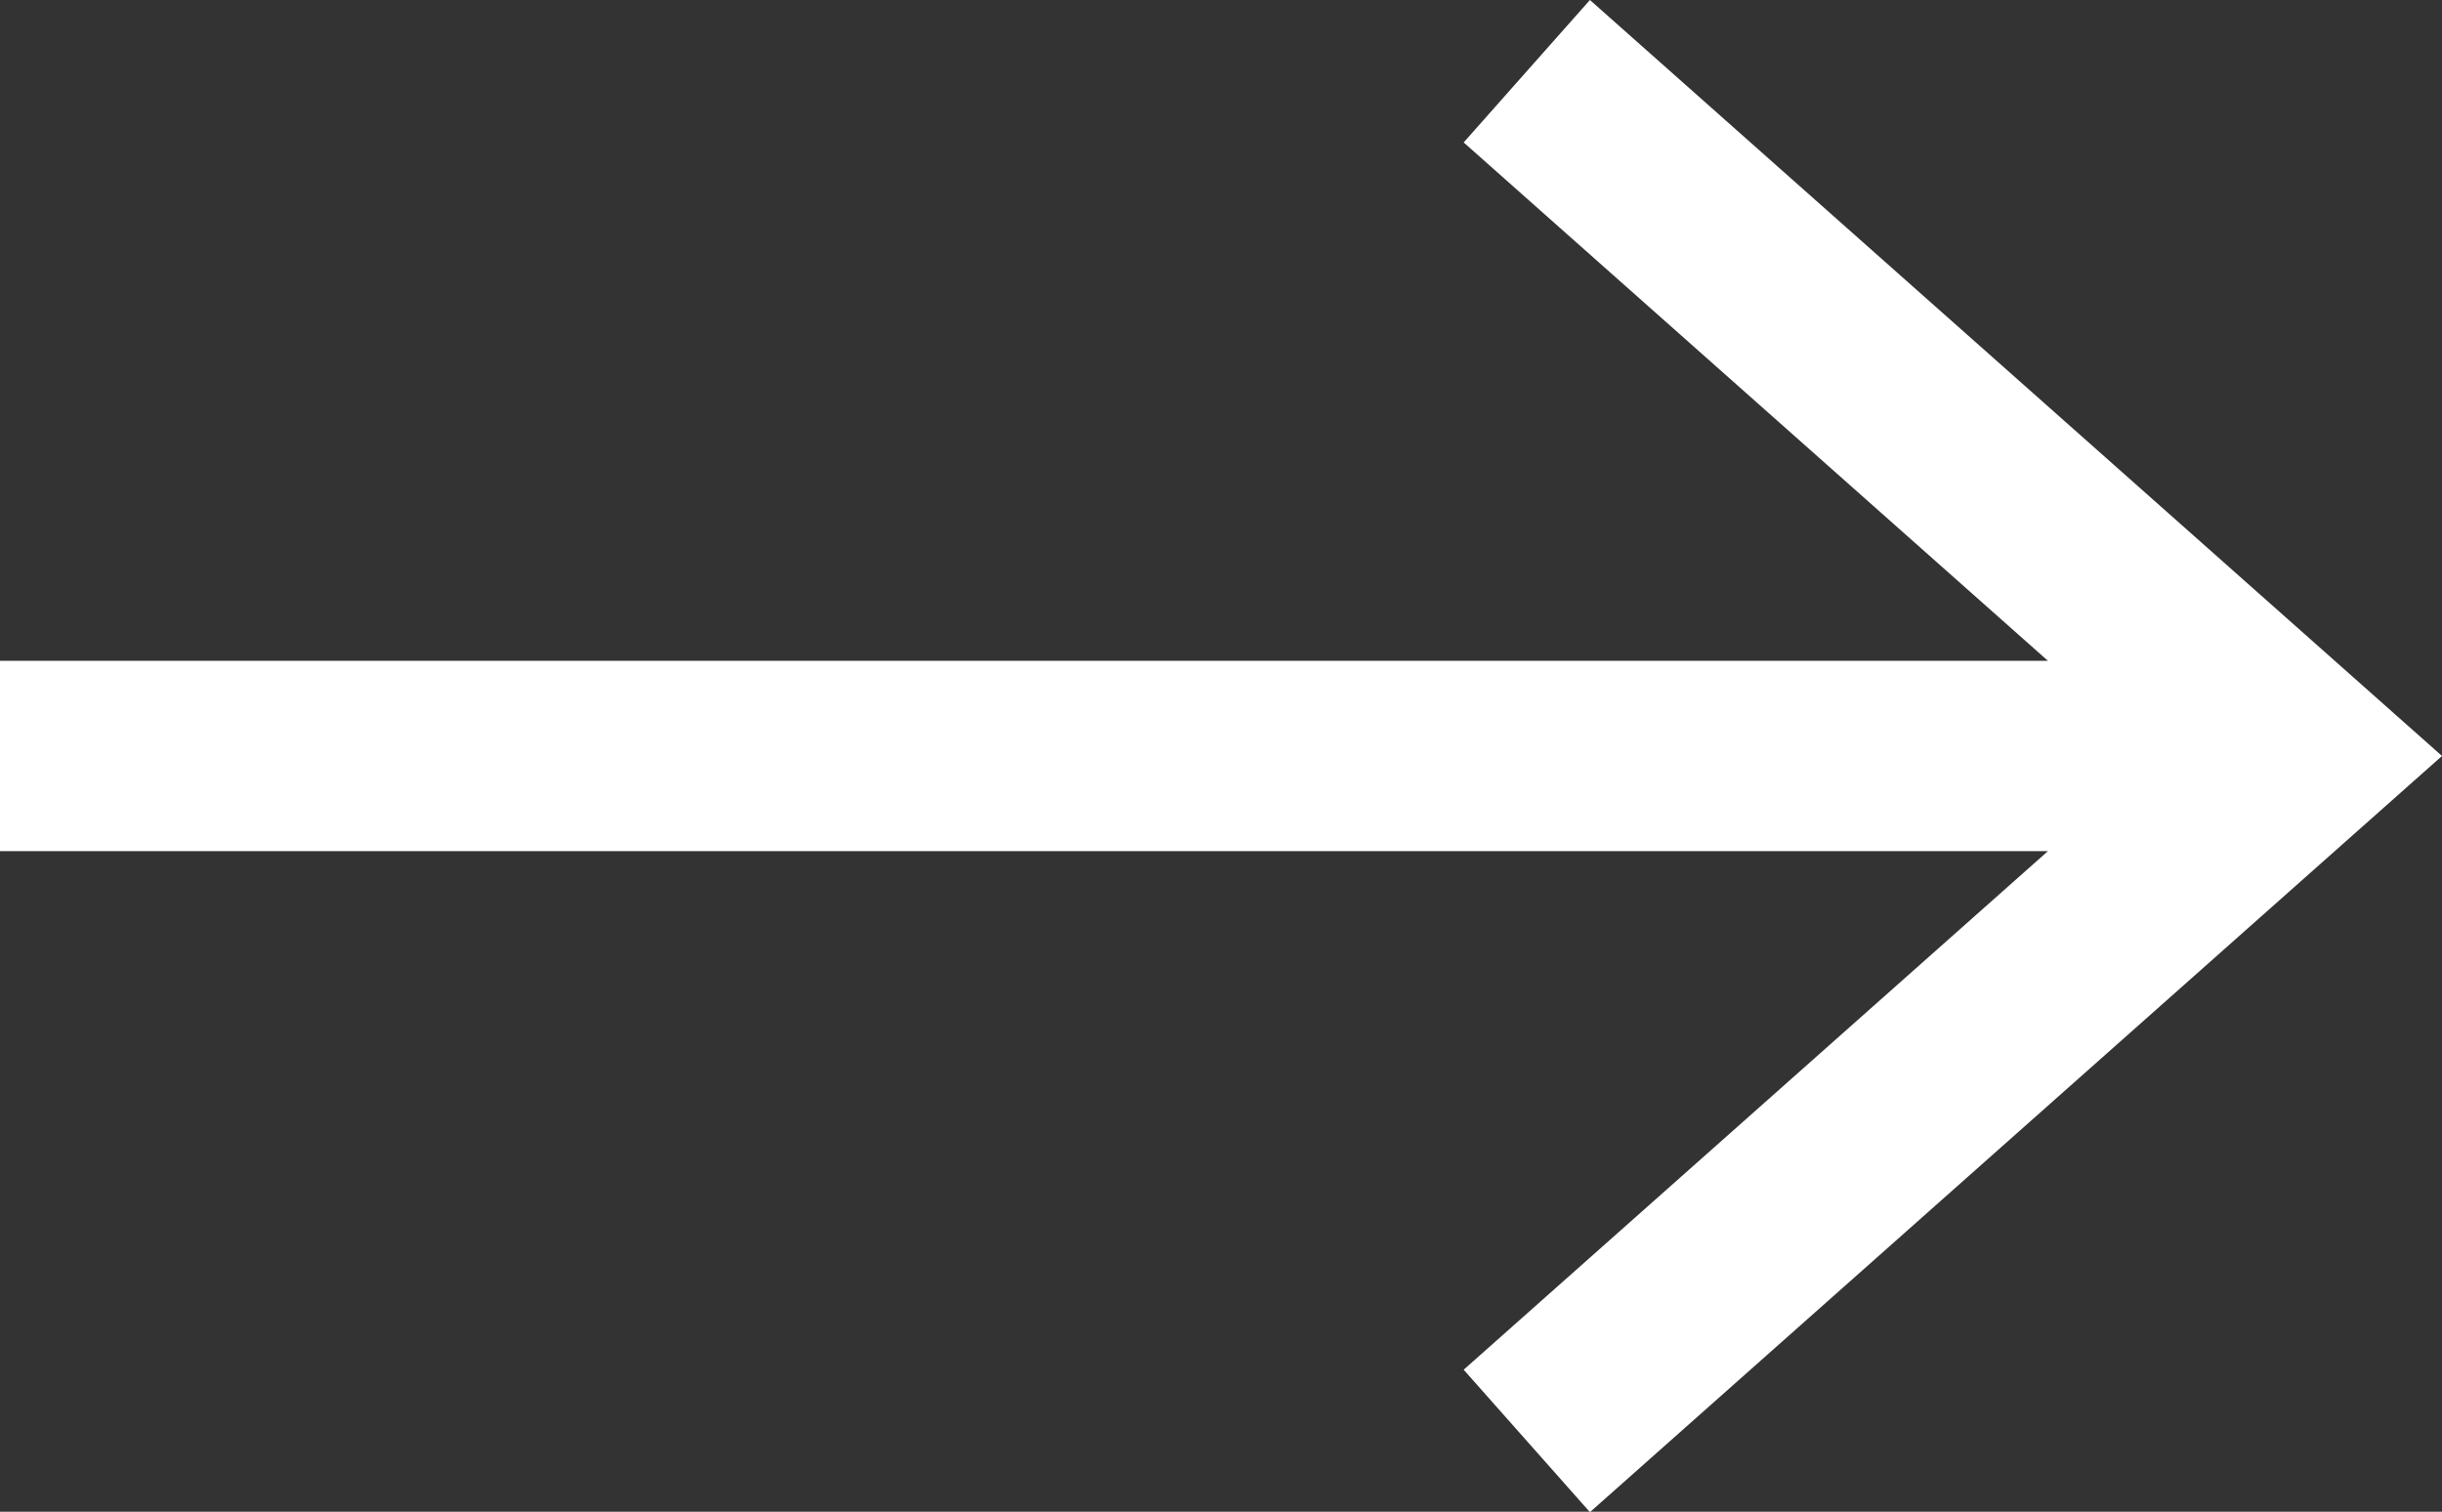
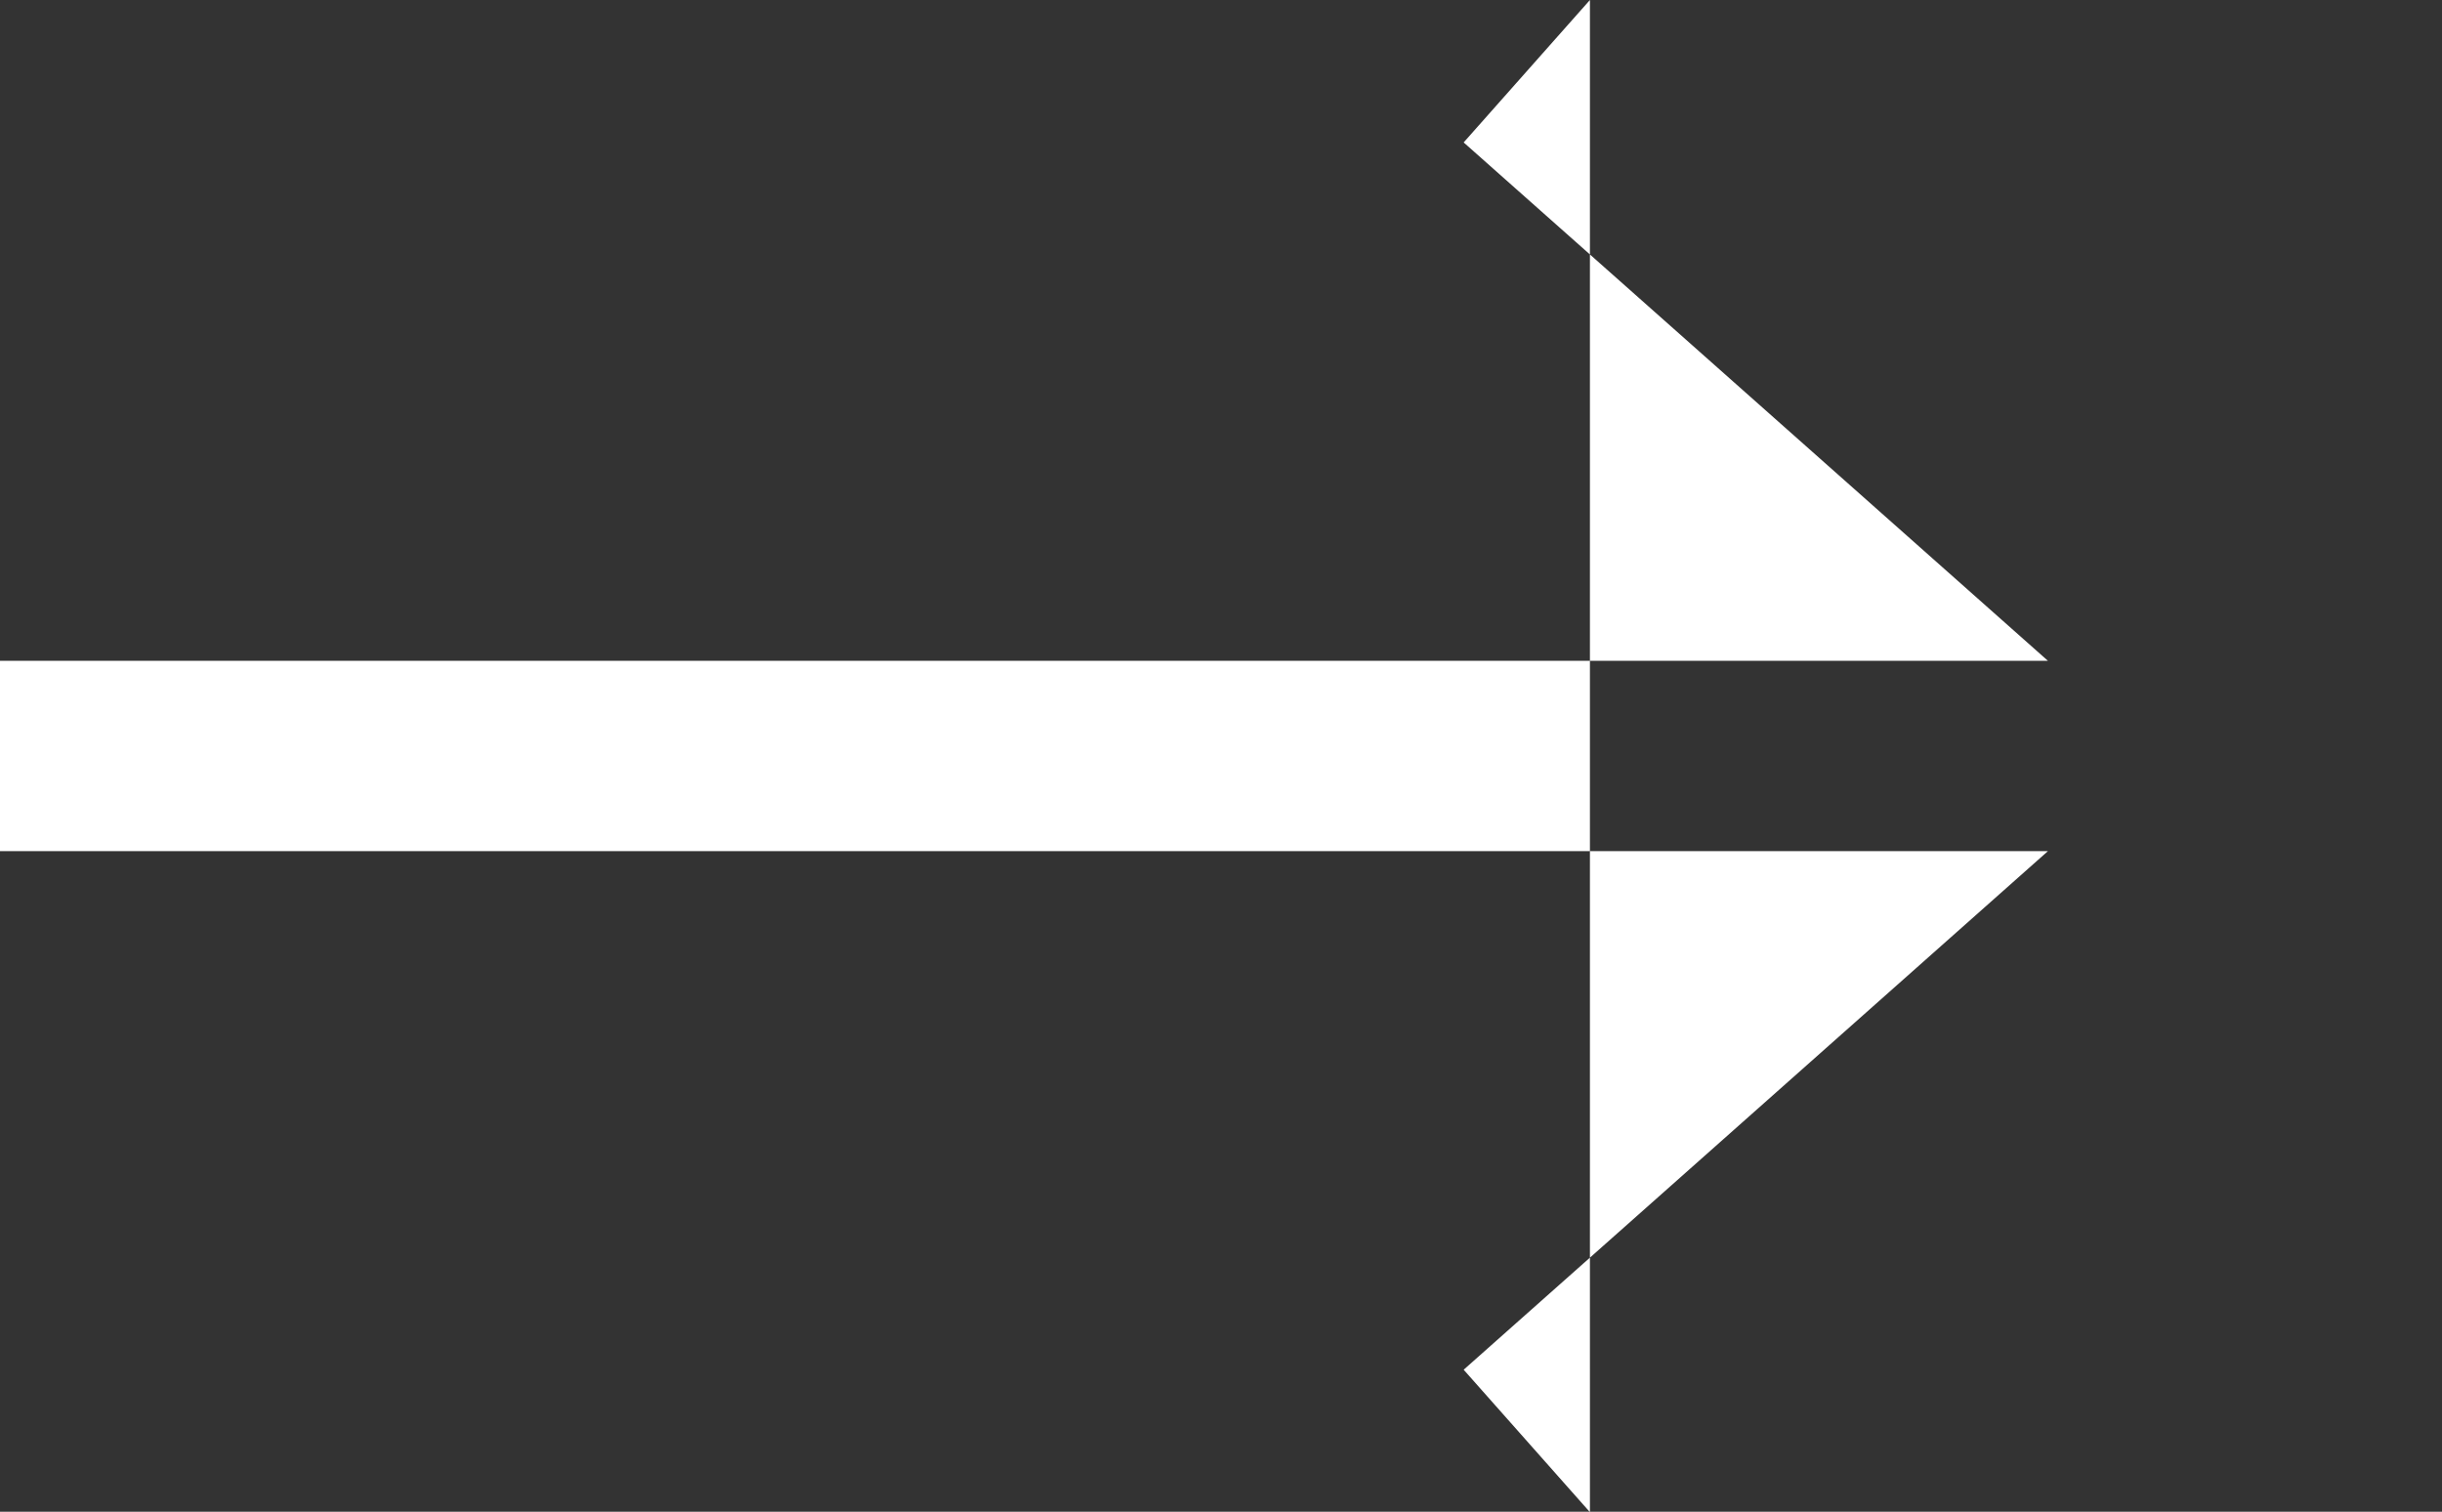
<svg xmlns="http://www.w3.org/2000/svg" version="1.1" id="Layer_1" x="0px" y="0px" viewBox="0 0 1116 690.9" style="enable-background:new 0 0 1116 690.9;" xml:space="preserve" fill="#FFFFFF">
  <rect x="0" y="0" width="1116" height="690.9" fill="#333333" stroke="none" />
-   <path class="st0" d="M726.6,0l-57.7,65.1l267,236.9H0v87h935.9l-267,237l57.7,65.1L1116,345.5L726.6,0z" />
+   <path class="st0" d="M726.6,0l-57.7,65.1l267,236.9H0v87h935.9l-267,237l57.7,65.1L726.6,0z" />
</svg>